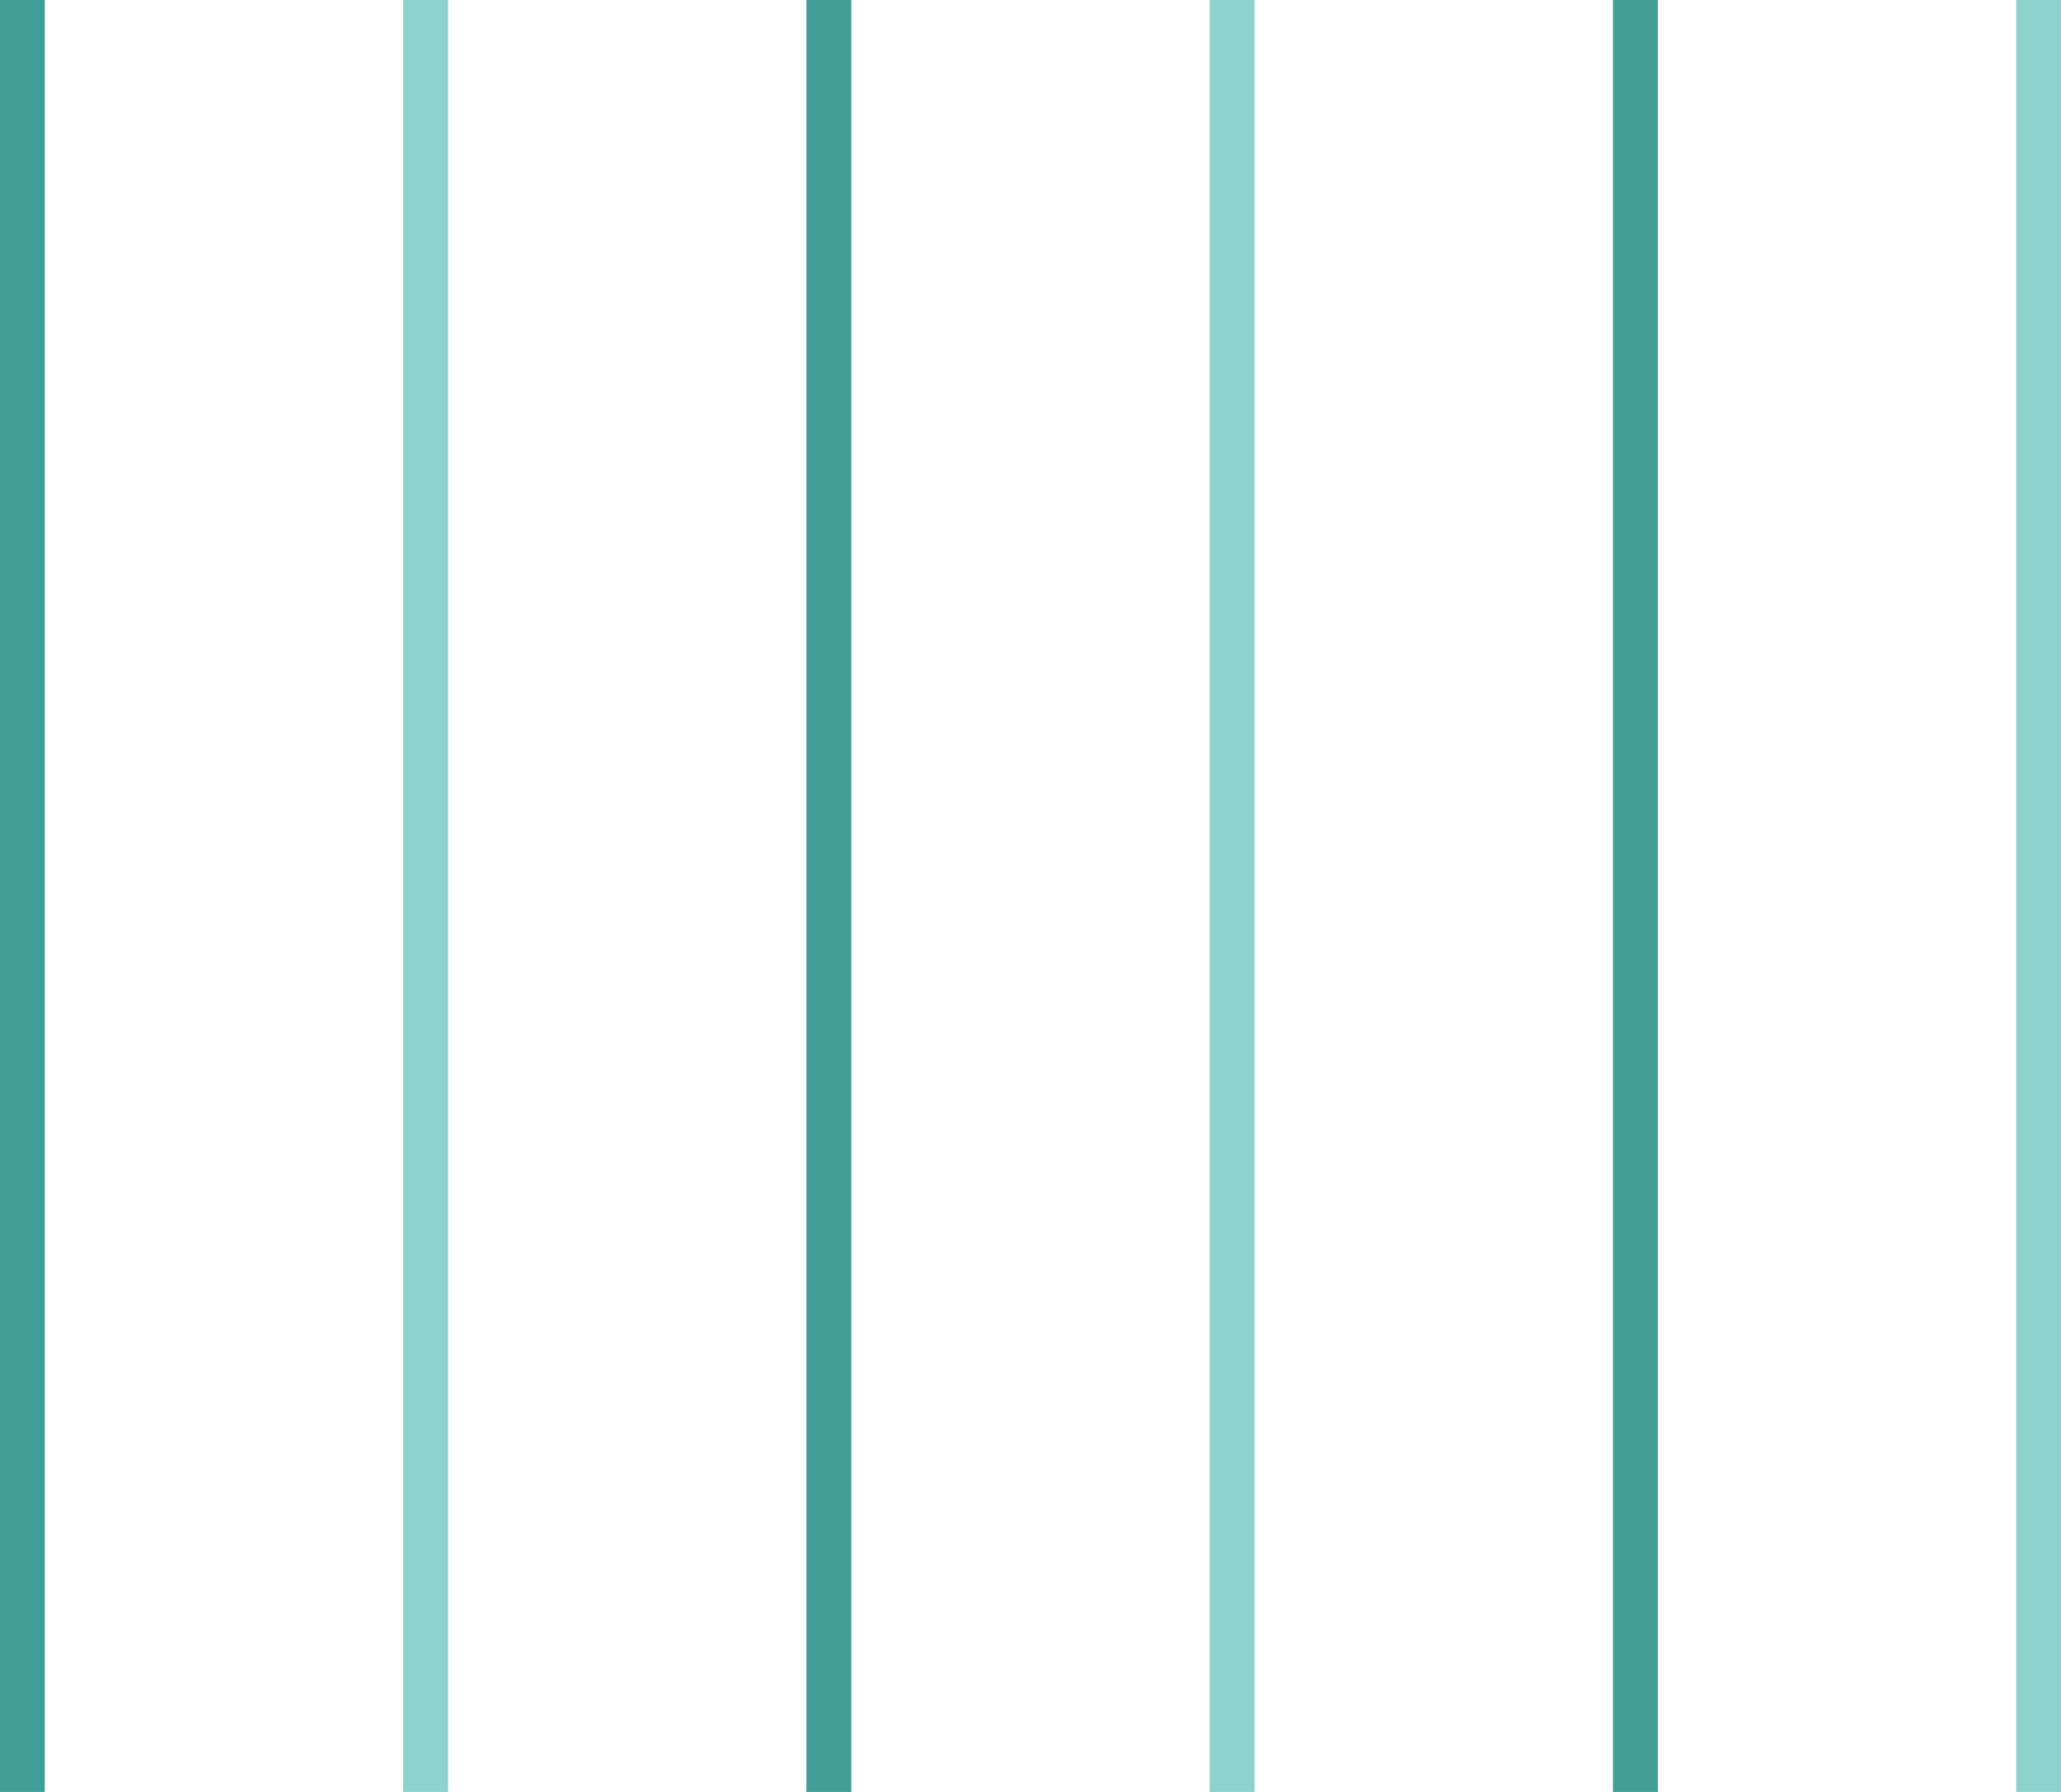
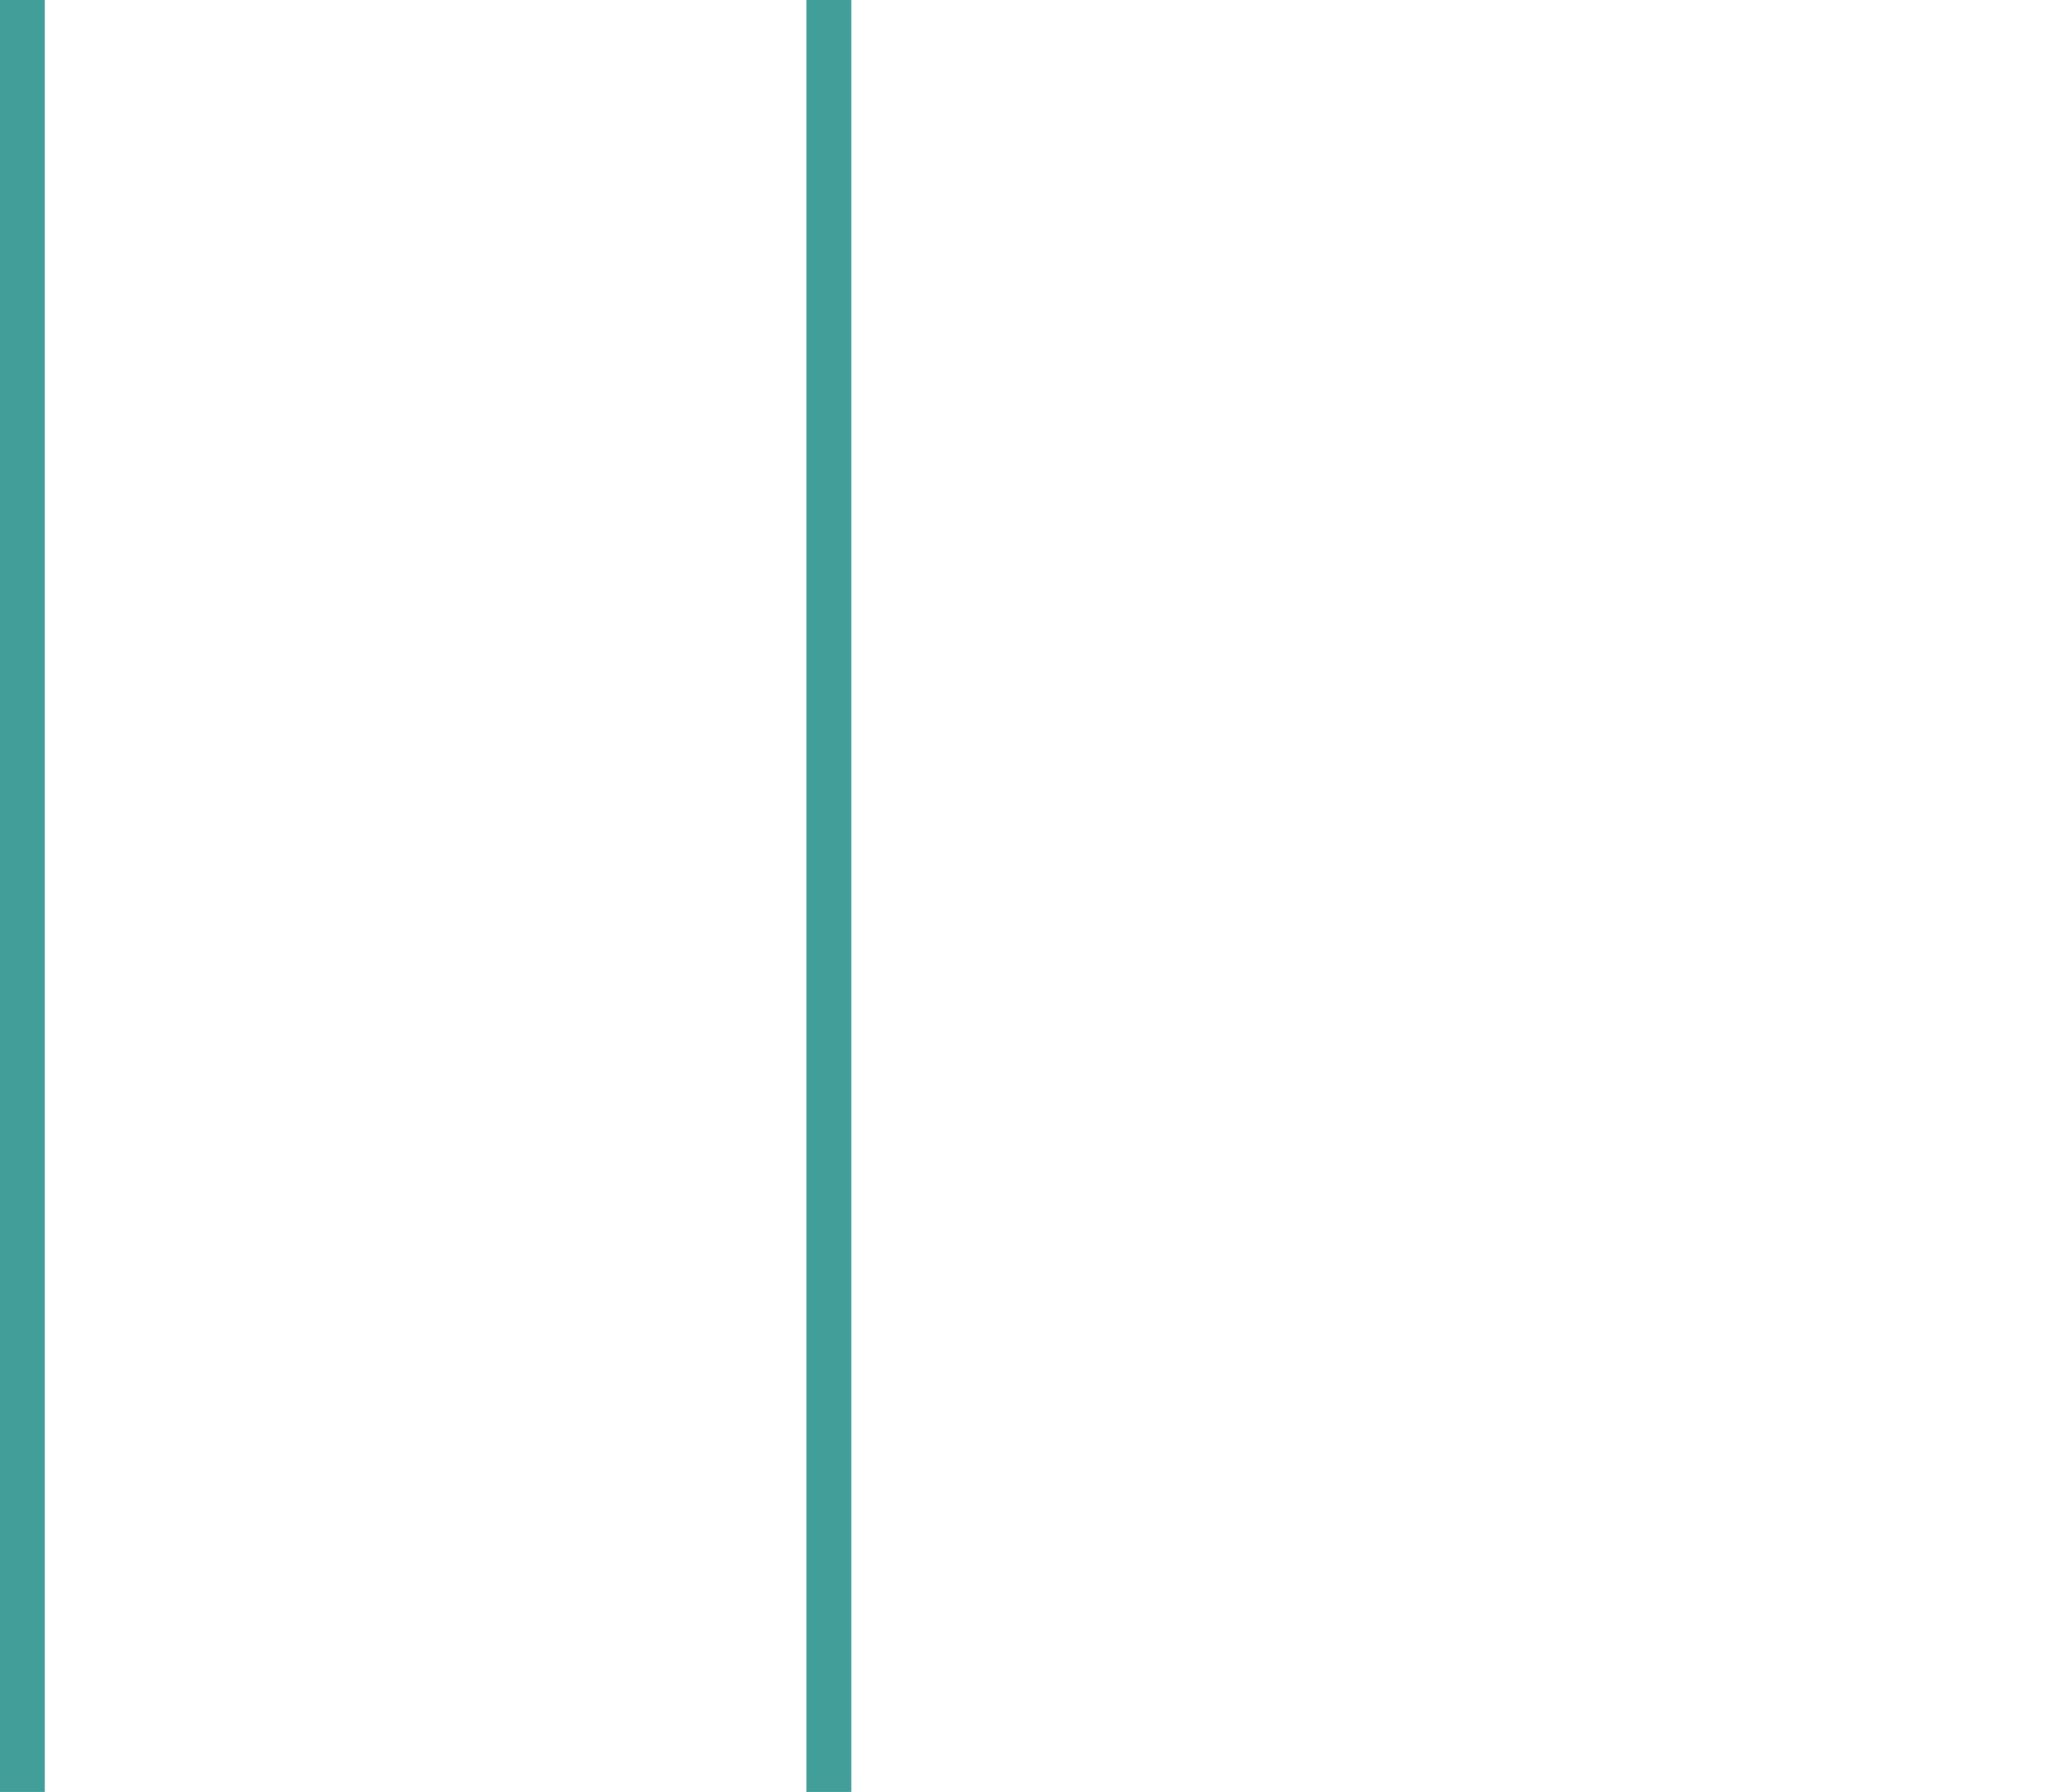
<svg xmlns="http://www.w3.org/2000/svg" width="92" height="80" viewBox="0 0 92 80" fill="none">
-   <path d="M55 0L55 80" stroke="#8DD2CD" stroke-width="2" />
-   <path d="M73 0L73 80" stroke="#419E98" stroke-width="2" />
-   <path d="M91 0L91 80" stroke="#8DD2CD" stroke-width="2" />
  <path d="M37 0L37 80" stroke="#419E98" stroke-width="2" />
-   <path d="M19 0L19 80" stroke="#8DD2CD" stroke-width="2" />
  <path d="M1 0L1 80" stroke="#419E98" stroke-width="2" />
</svg>